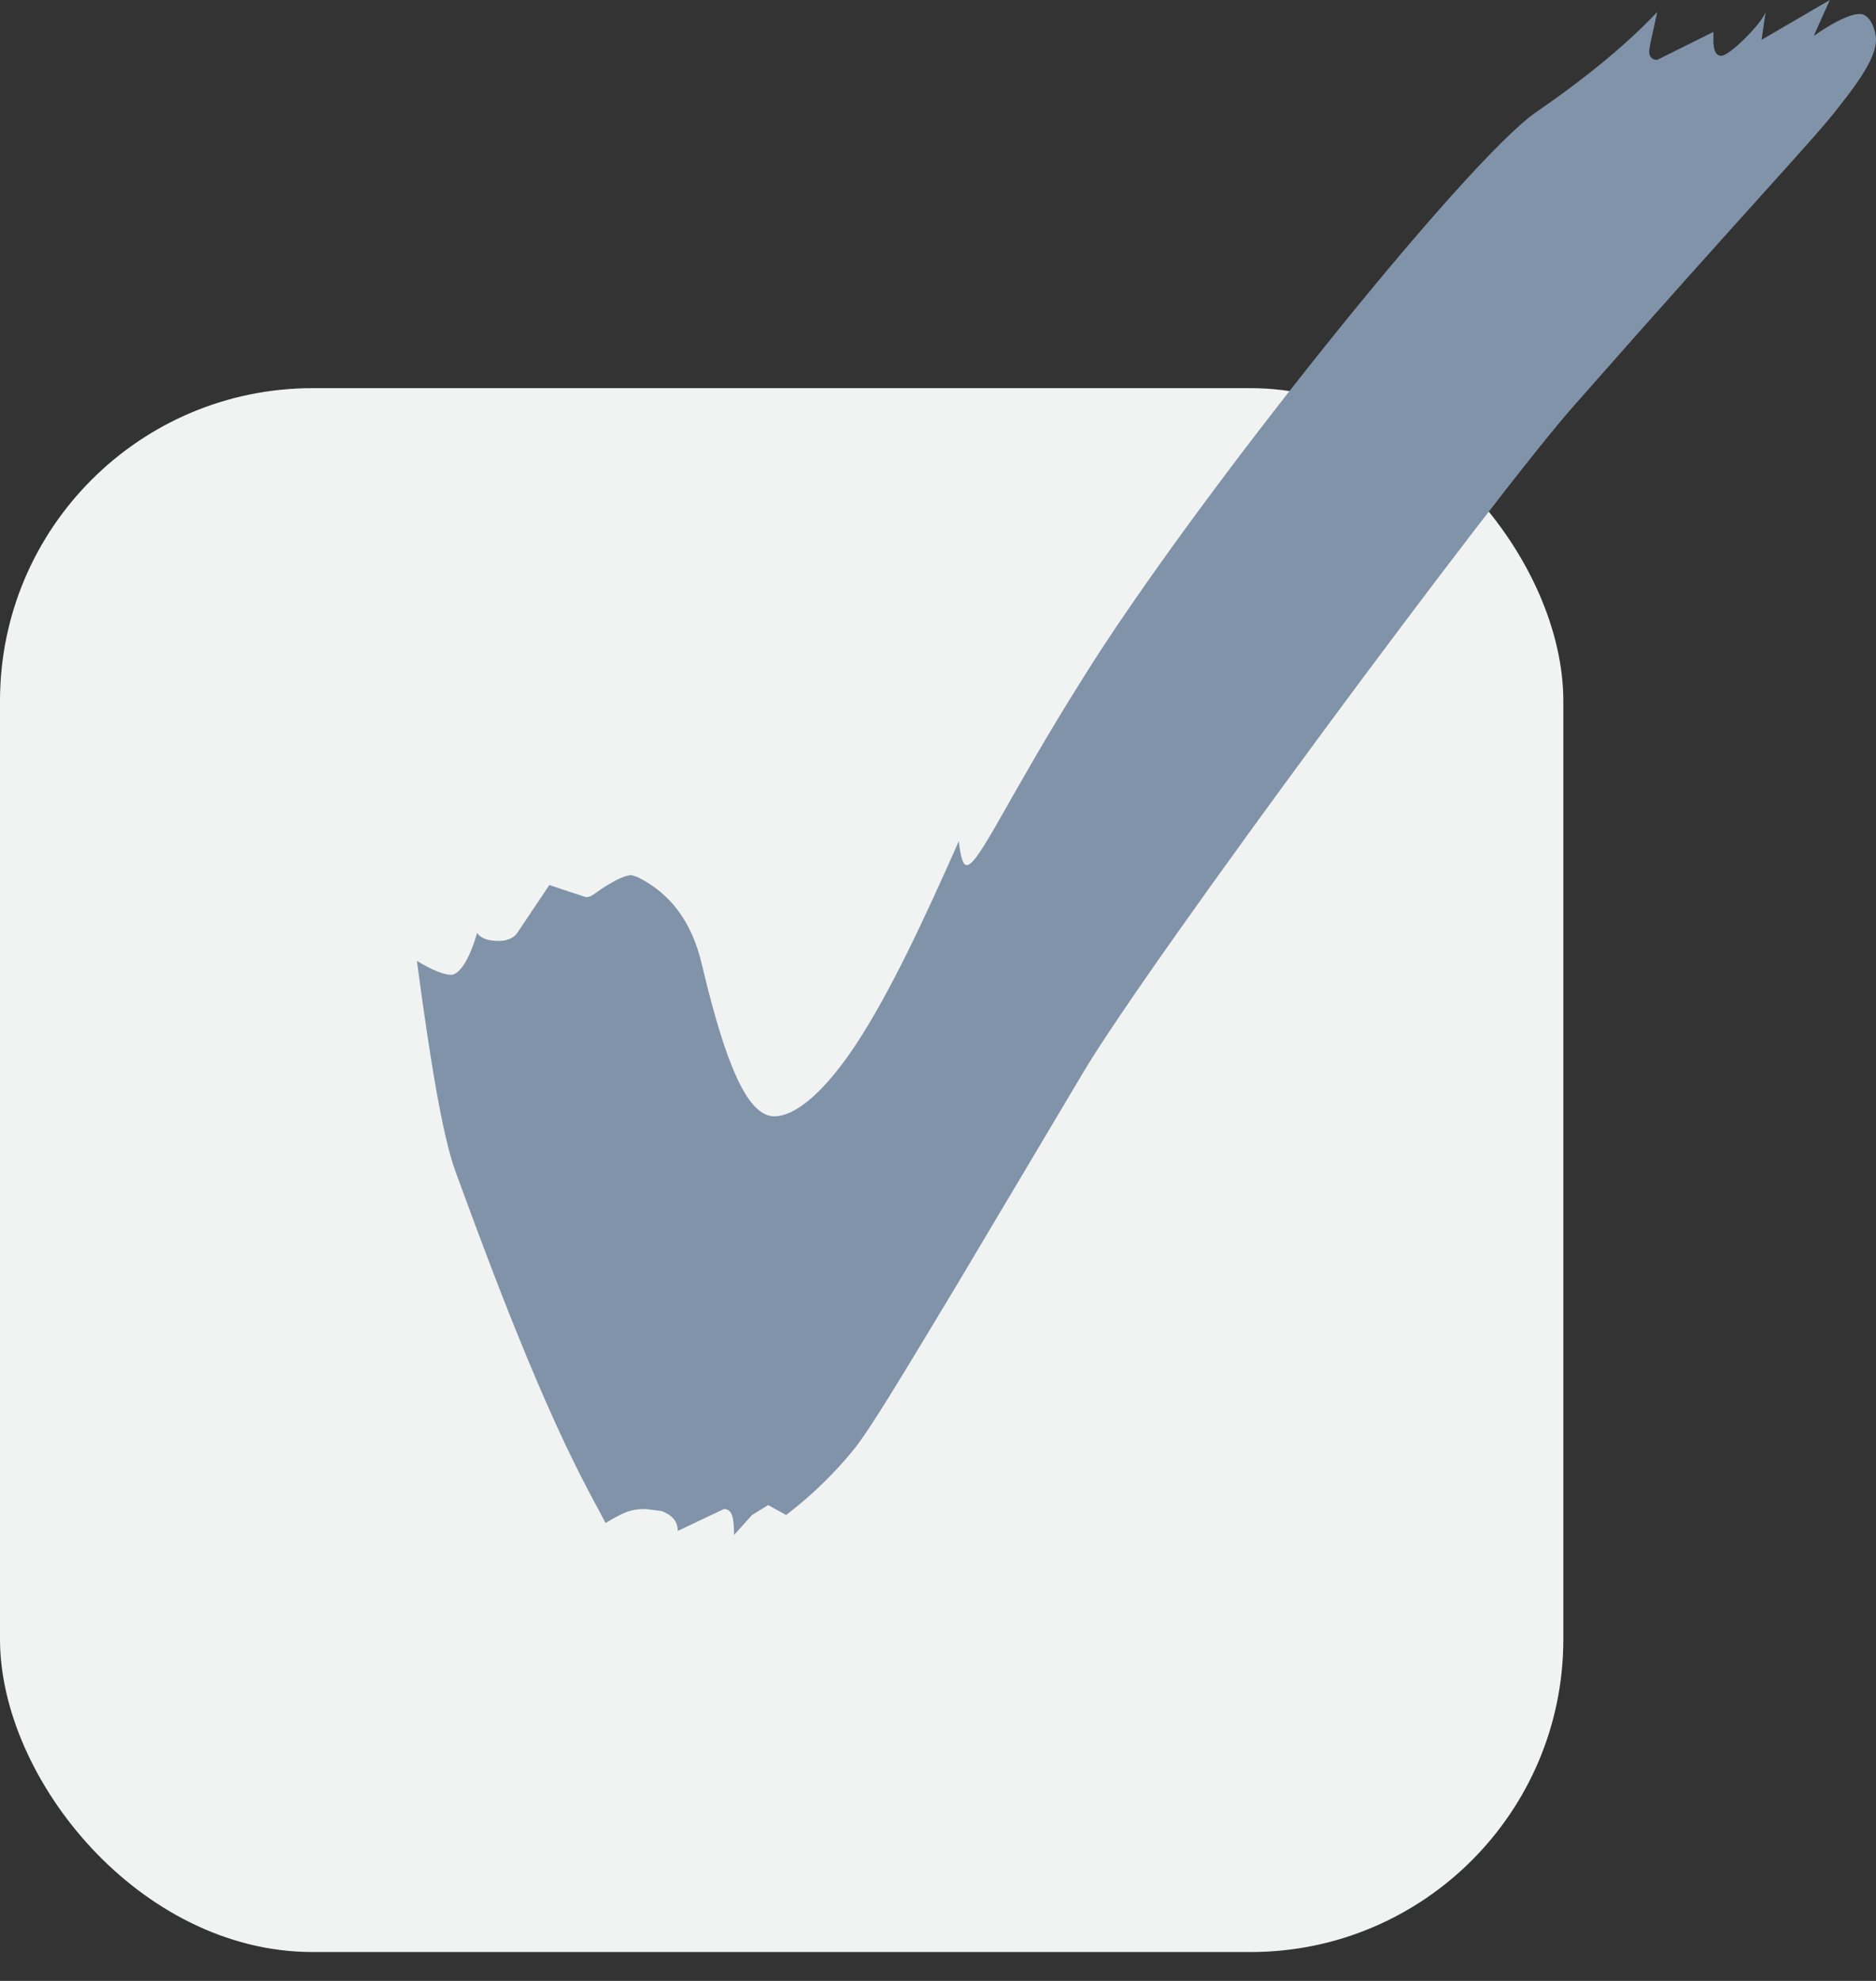
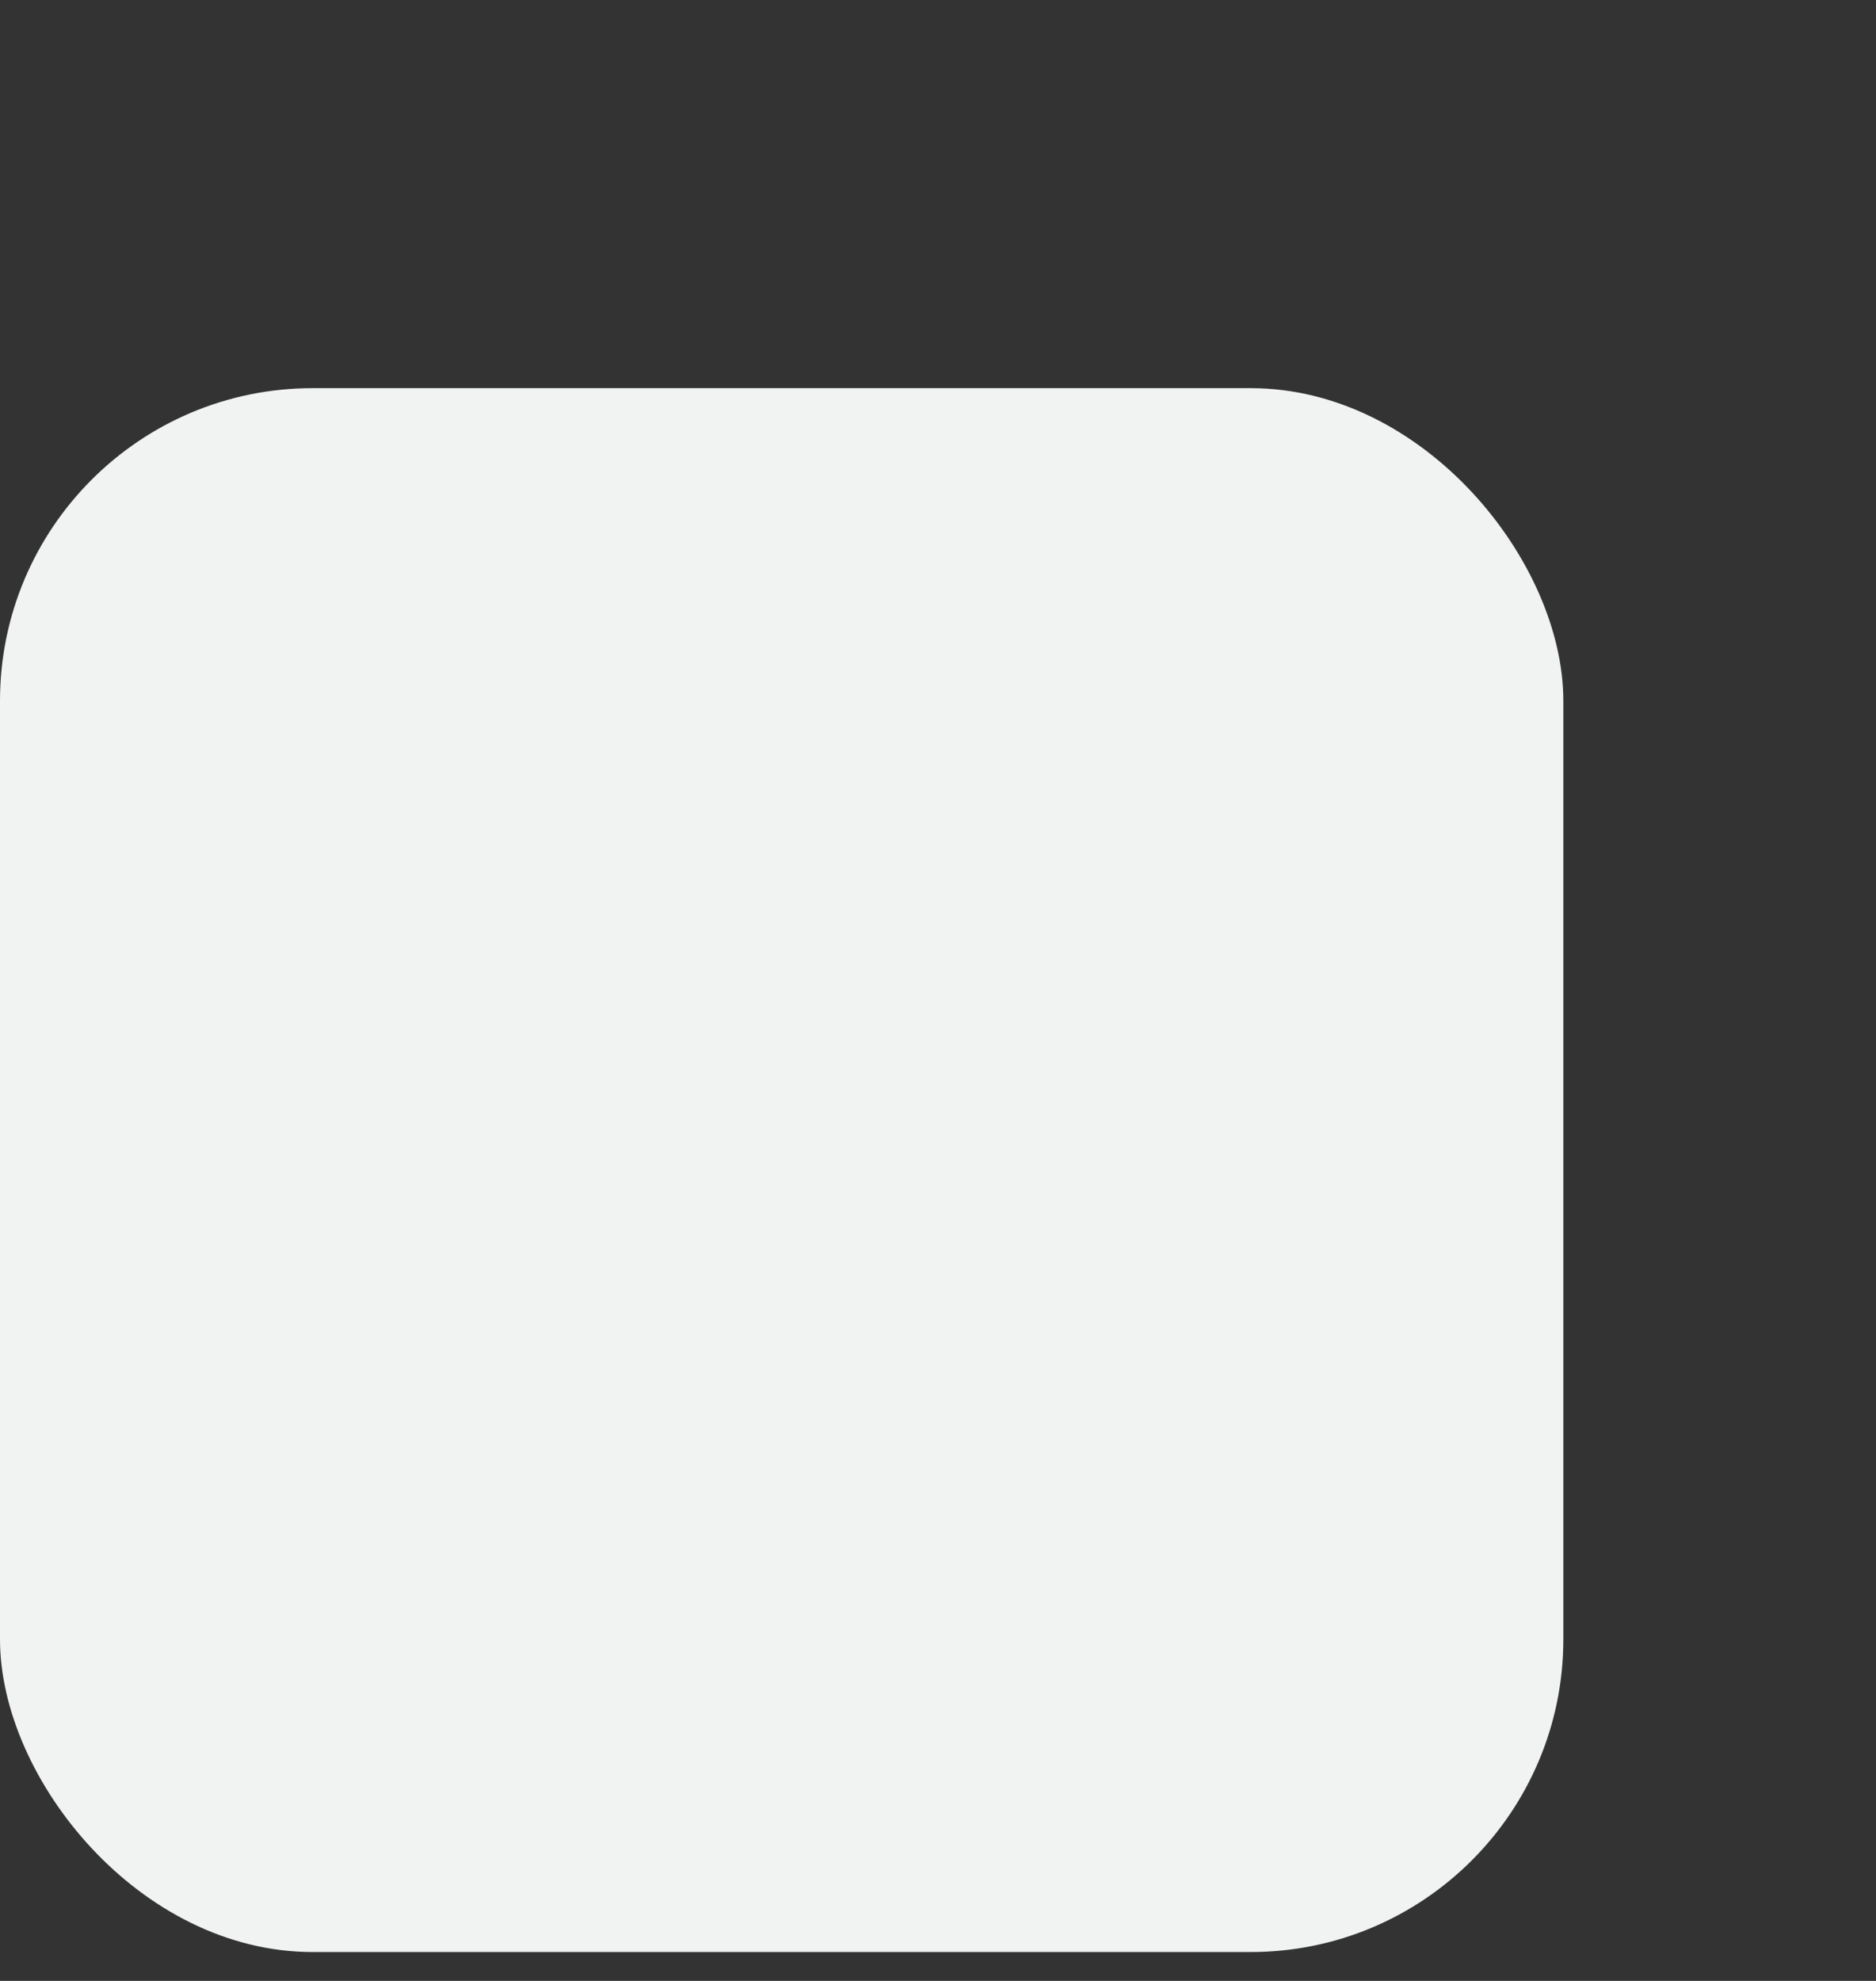
<svg xmlns="http://www.w3.org/2000/svg" width="18" height="19" viewBox="0 0 18 19" fill="none">
  <rect x="0" y="0" width="18" height="19" fill="#333333" stroke="none" />
  <rect y="3.723" width="15" height="15" rx="3" fill="#F1F2F2" />
-   <path d="M7.043 14.723C7.043 14.55 7.023 14.474 6.946 14.474L6.503 14.684C6.503 14.589 6.446 14.531 6.349 14.493L6.195 14.474C6.061 14.474 6.003 14.493 5.81 14.608C5.752 14.493 5.675 14.359 5.618 14.245C5.117 13.289 4.597 11.854 4.366 11.224C4.25 10.899 4.135 10.229 4 9.216C4.154 9.312 4.27 9.35 4.327 9.35C4.404 9.35 4.501 9.216 4.578 8.948C4.616 9.006 4.693 9.025 4.79 9.025C4.847 9.025 4.924 9.006 4.963 8.948L5.271 8.489L5.618 8.604H5.637C5.675 8.604 5.733 8.547 5.829 8.489C5.926 8.432 6.003 8.394 6.061 8.394L6.118 8.413C6.426 8.566 6.638 8.834 6.735 9.254C6.966 10.229 7.177 10.707 7.428 10.707C7.64 10.707 7.928 10.459 8.237 9.981C8.545 9.503 8.853 8.853 9.199 8.069C9.219 8.222 9.238 8.298 9.276 8.298C9.392 8.298 9.681 7.629 10.393 6.501C11.453 4.799 14.072 1.53 14.745 1.071C15.246 0.727 15.631 0.402 15.901 0.115C15.862 0.306 15.824 0.44 15.824 0.497C15.824 0.554 15.862 0.574 15.901 0.574L16.44 0.306V0.382C16.44 0.478 16.459 0.535 16.517 0.535C16.594 0.535 16.902 0.229 16.941 0.115L16.902 0.382L17.557 0L17.403 0.344C17.596 0.21 17.75 0.134 17.846 0.134C17.942 0.134 18 0.287 18 0.382C18 0.535 17.865 0.746 17.653 1.013C17.422 1.319 16.845 1.912 15.111 3.881C14.36 4.723 11.029 9.216 10.393 10.287L9.199 12.294C8.68 13.155 8.352 13.709 8.179 13.919C8.005 14.13 7.794 14.34 7.543 14.531L7.37 14.436L7.216 14.531L7.043 14.723Z" fill="#8093A8" />
</svg>